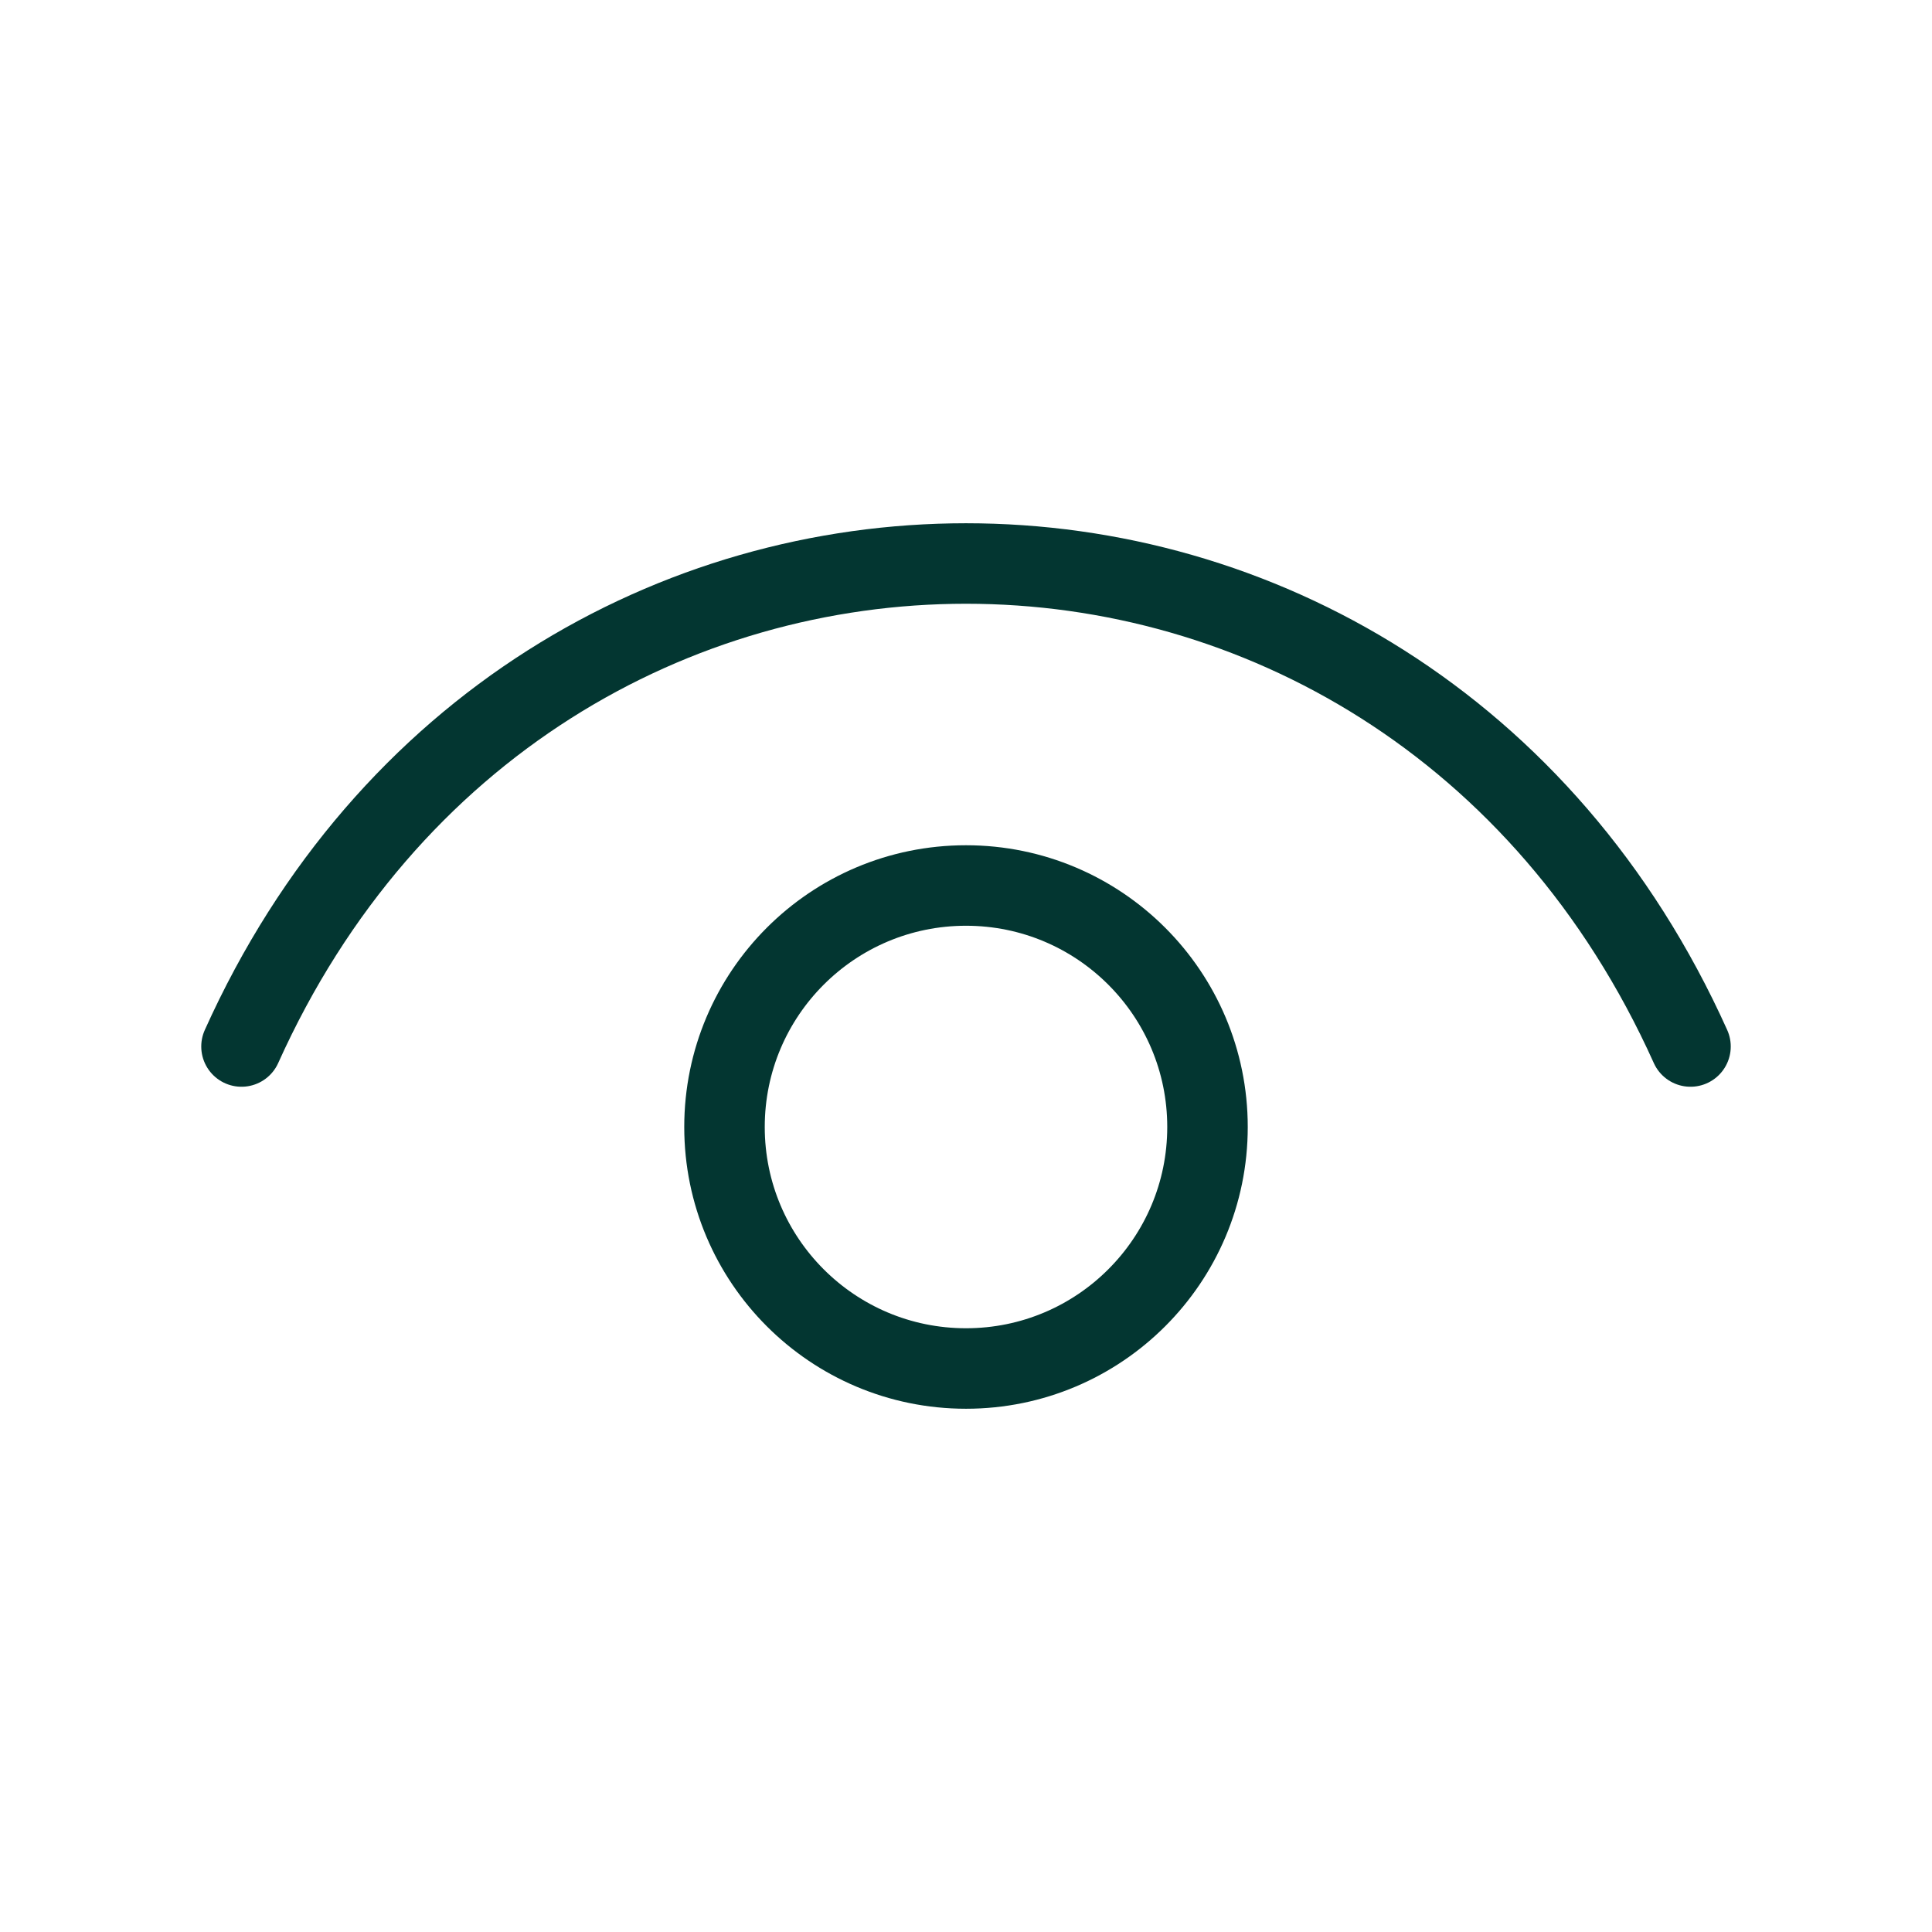
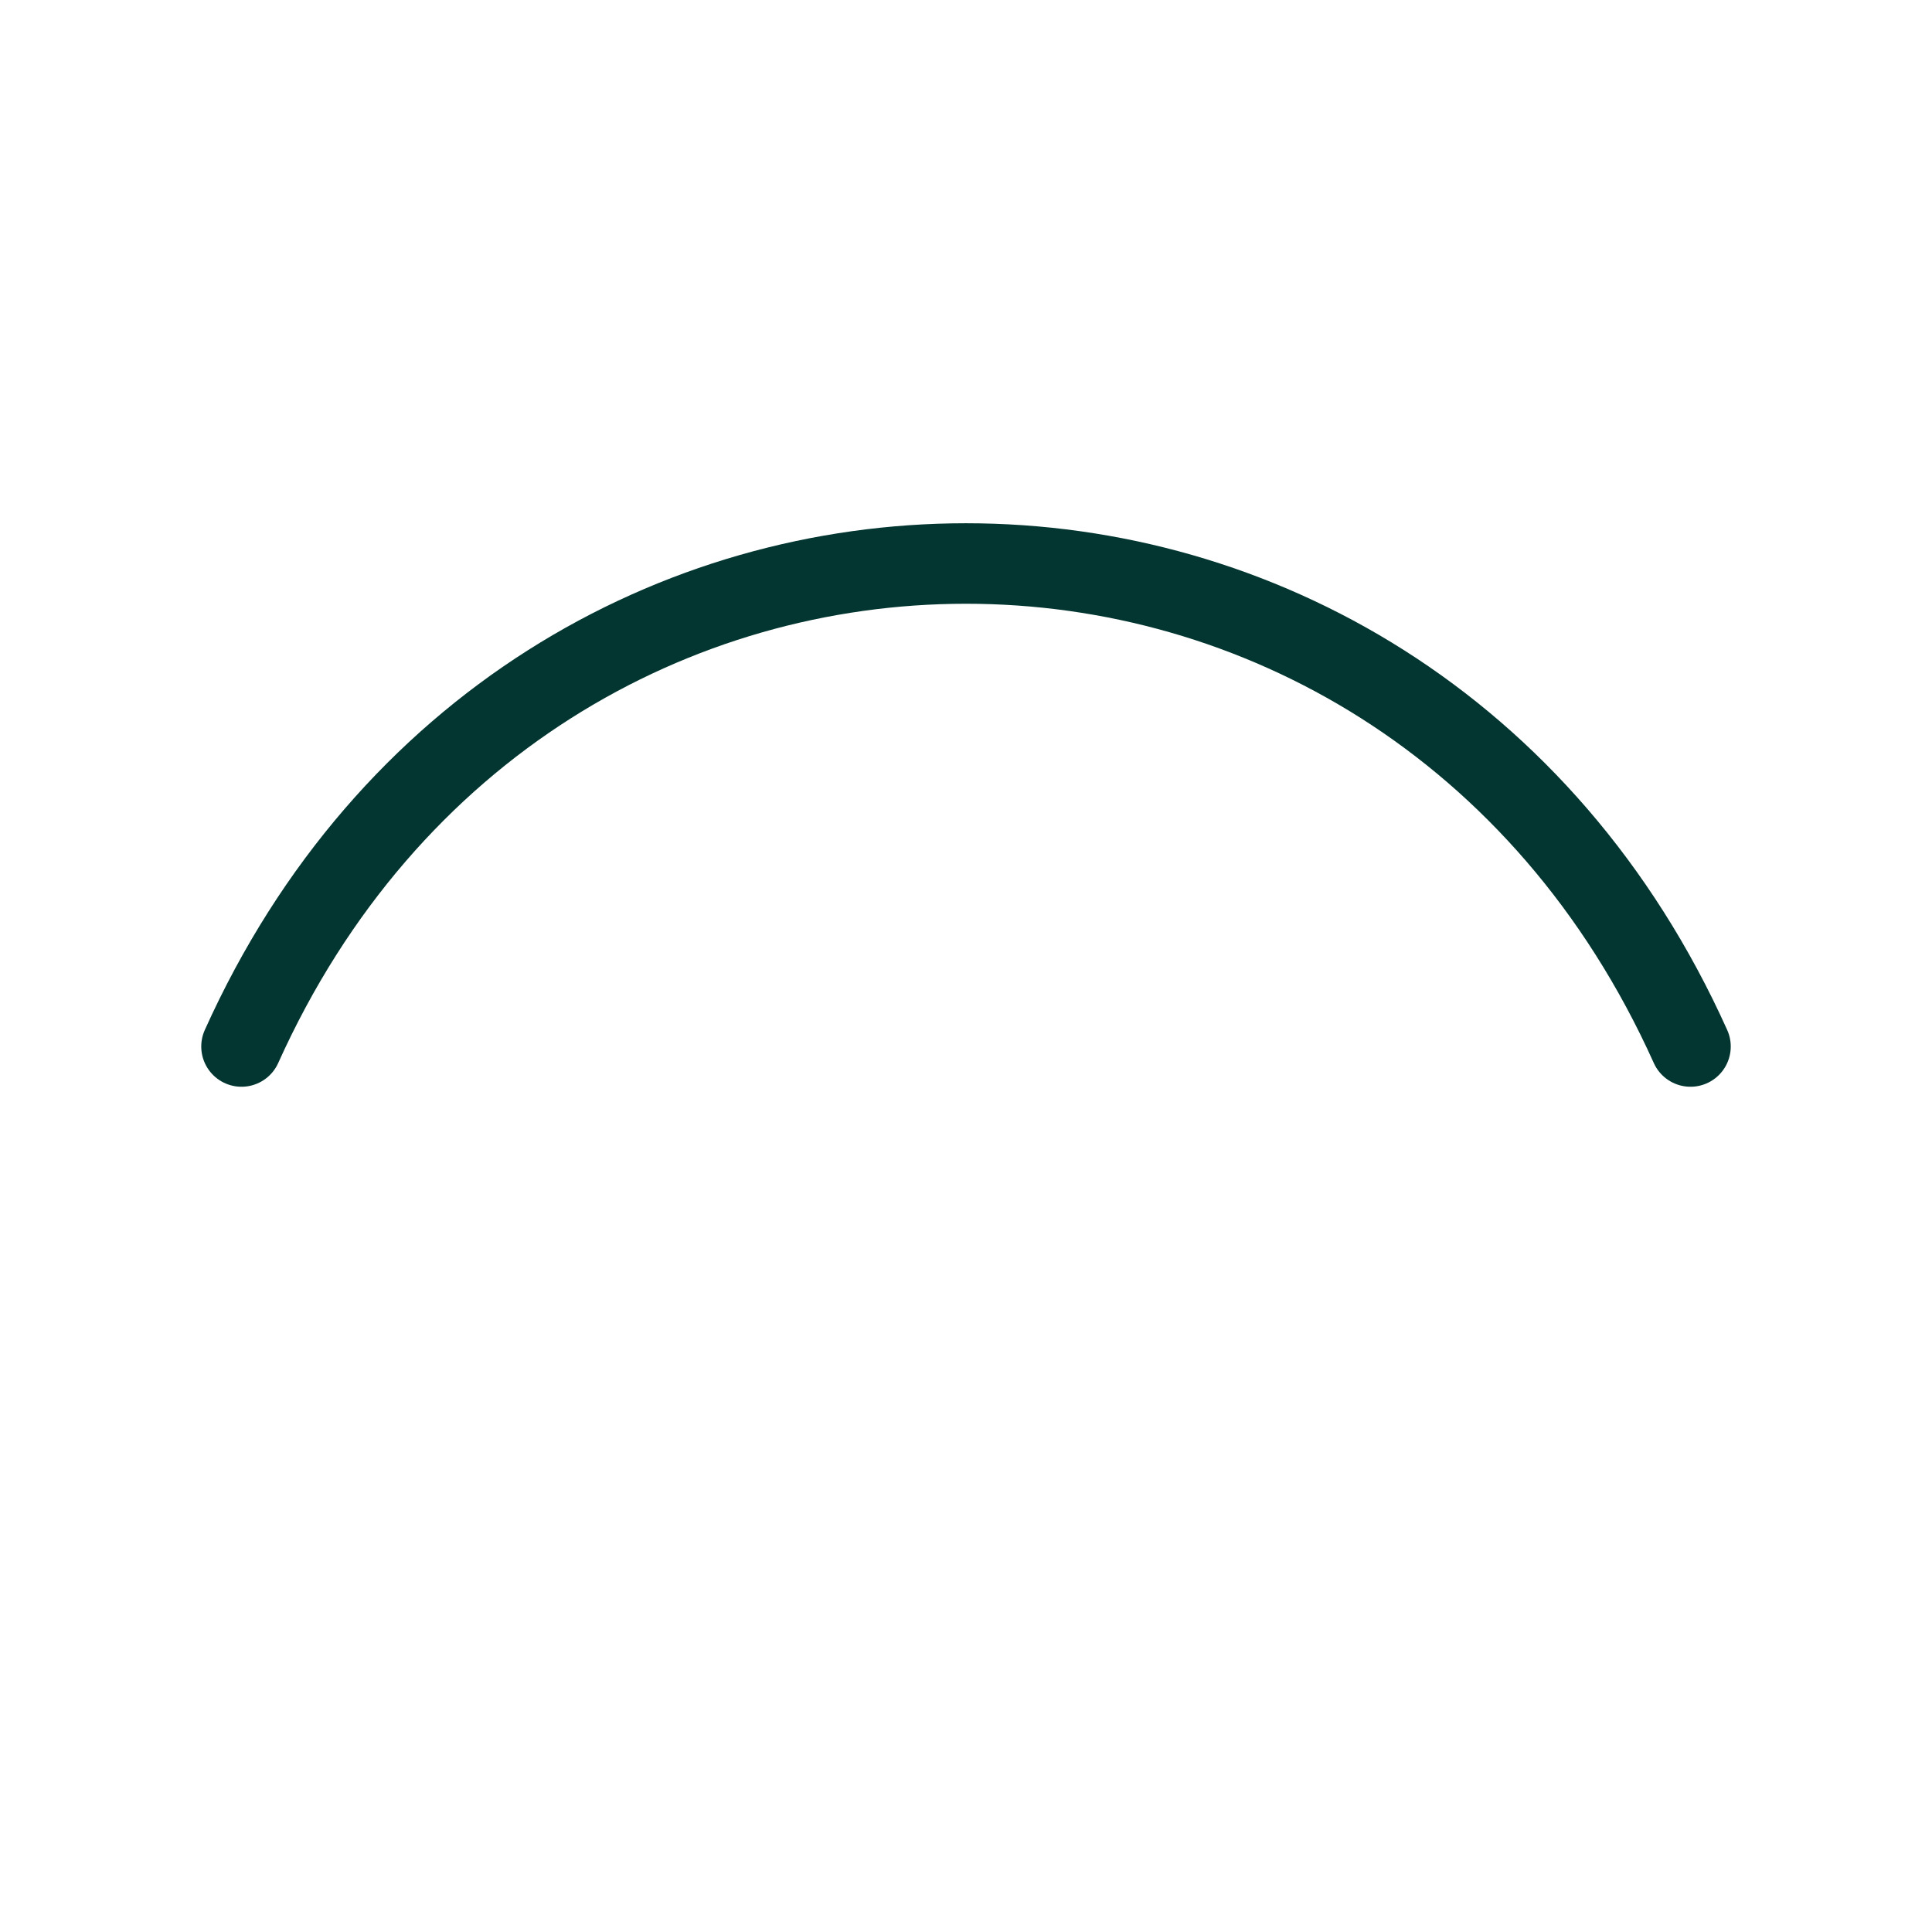
<svg xmlns="http://www.w3.org/2000/svg" width="72" height="72" viewBox="0 0 72 72" fill="none">
  <path d="M9 39C19.8 15 52.2 15 63 39" stroke="#033631" stroke-width="3" stroke-linecap="round" stroke-linejoin="round" />
-   <path d="M36 51C31.029 51 27 46.971 27 42C27 37.029 31.029 33 36 33C40.971 33 45 37.029 45 42C45 46.971 40.971 51 36 51Z" stroke="#033631" stroke-width="3" stroke-linecap="round" stroke-linejoin="round" />
</svg>